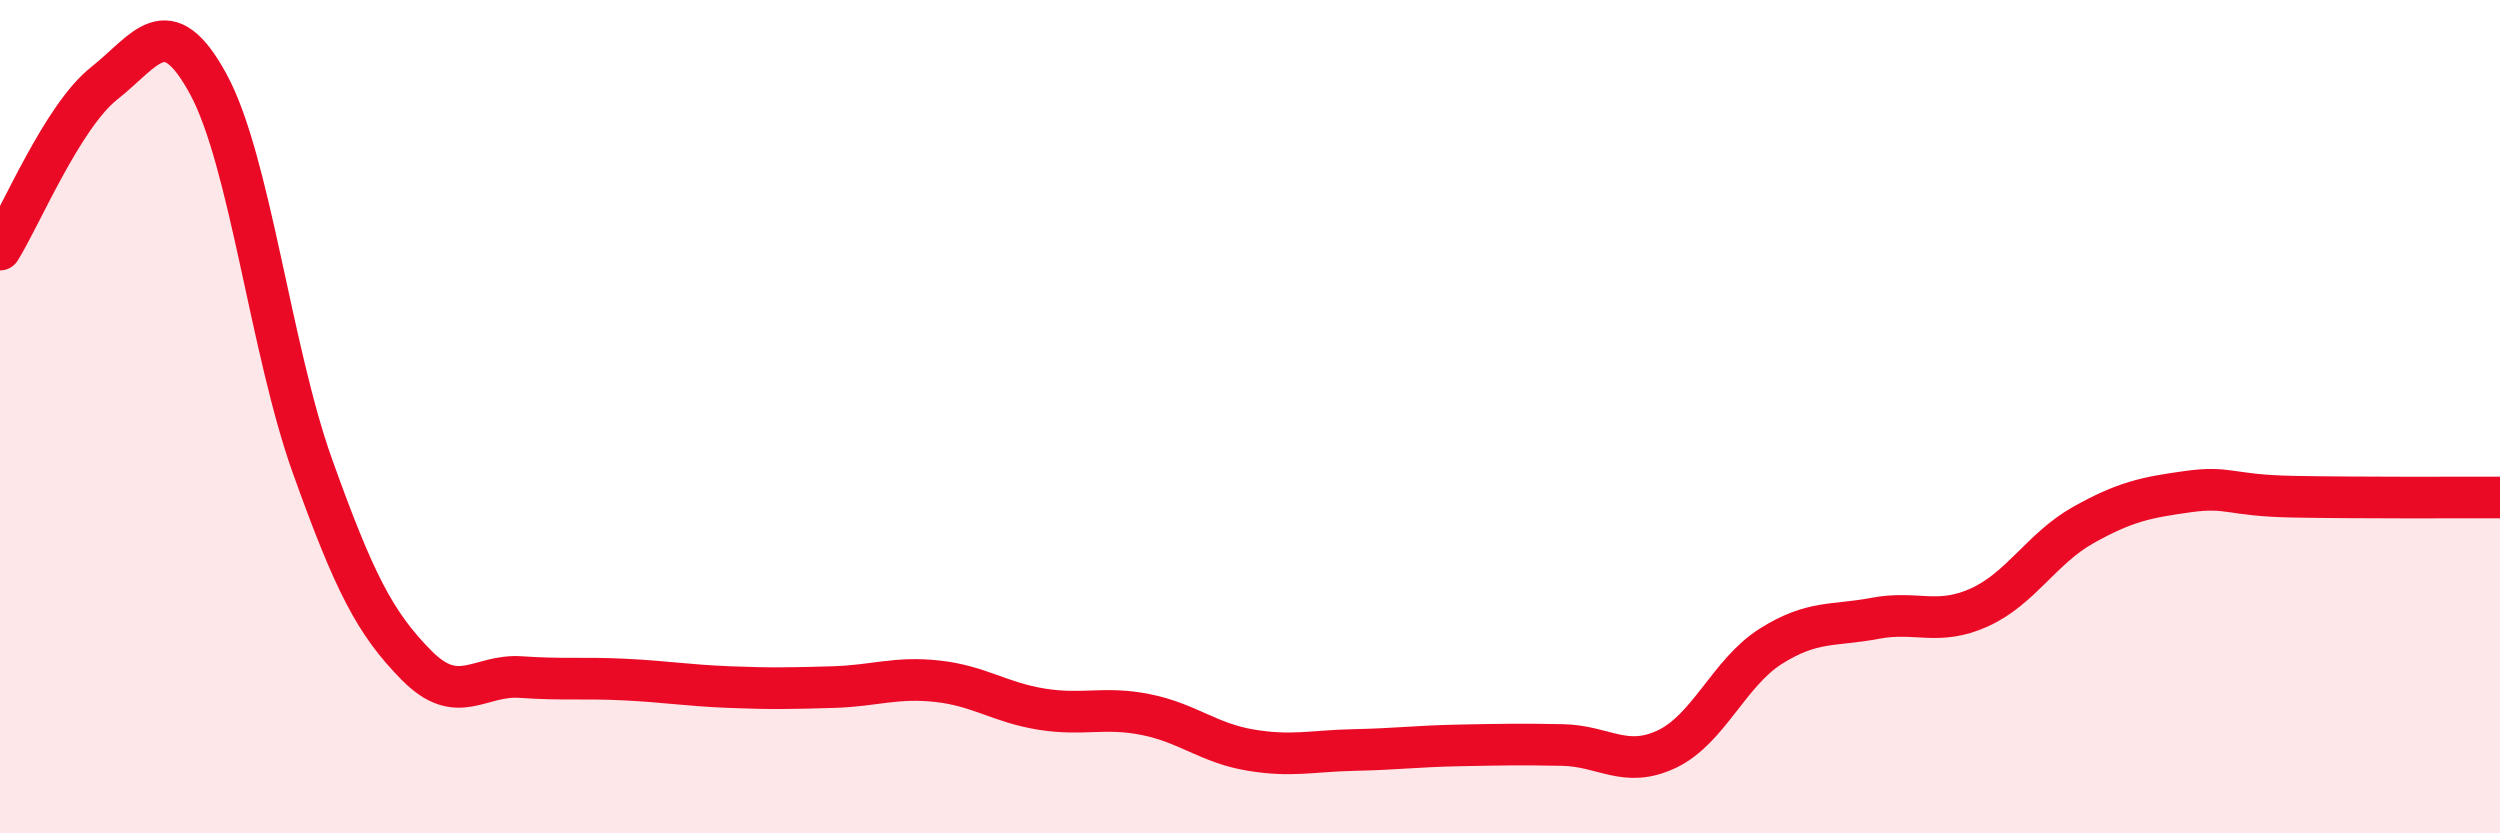
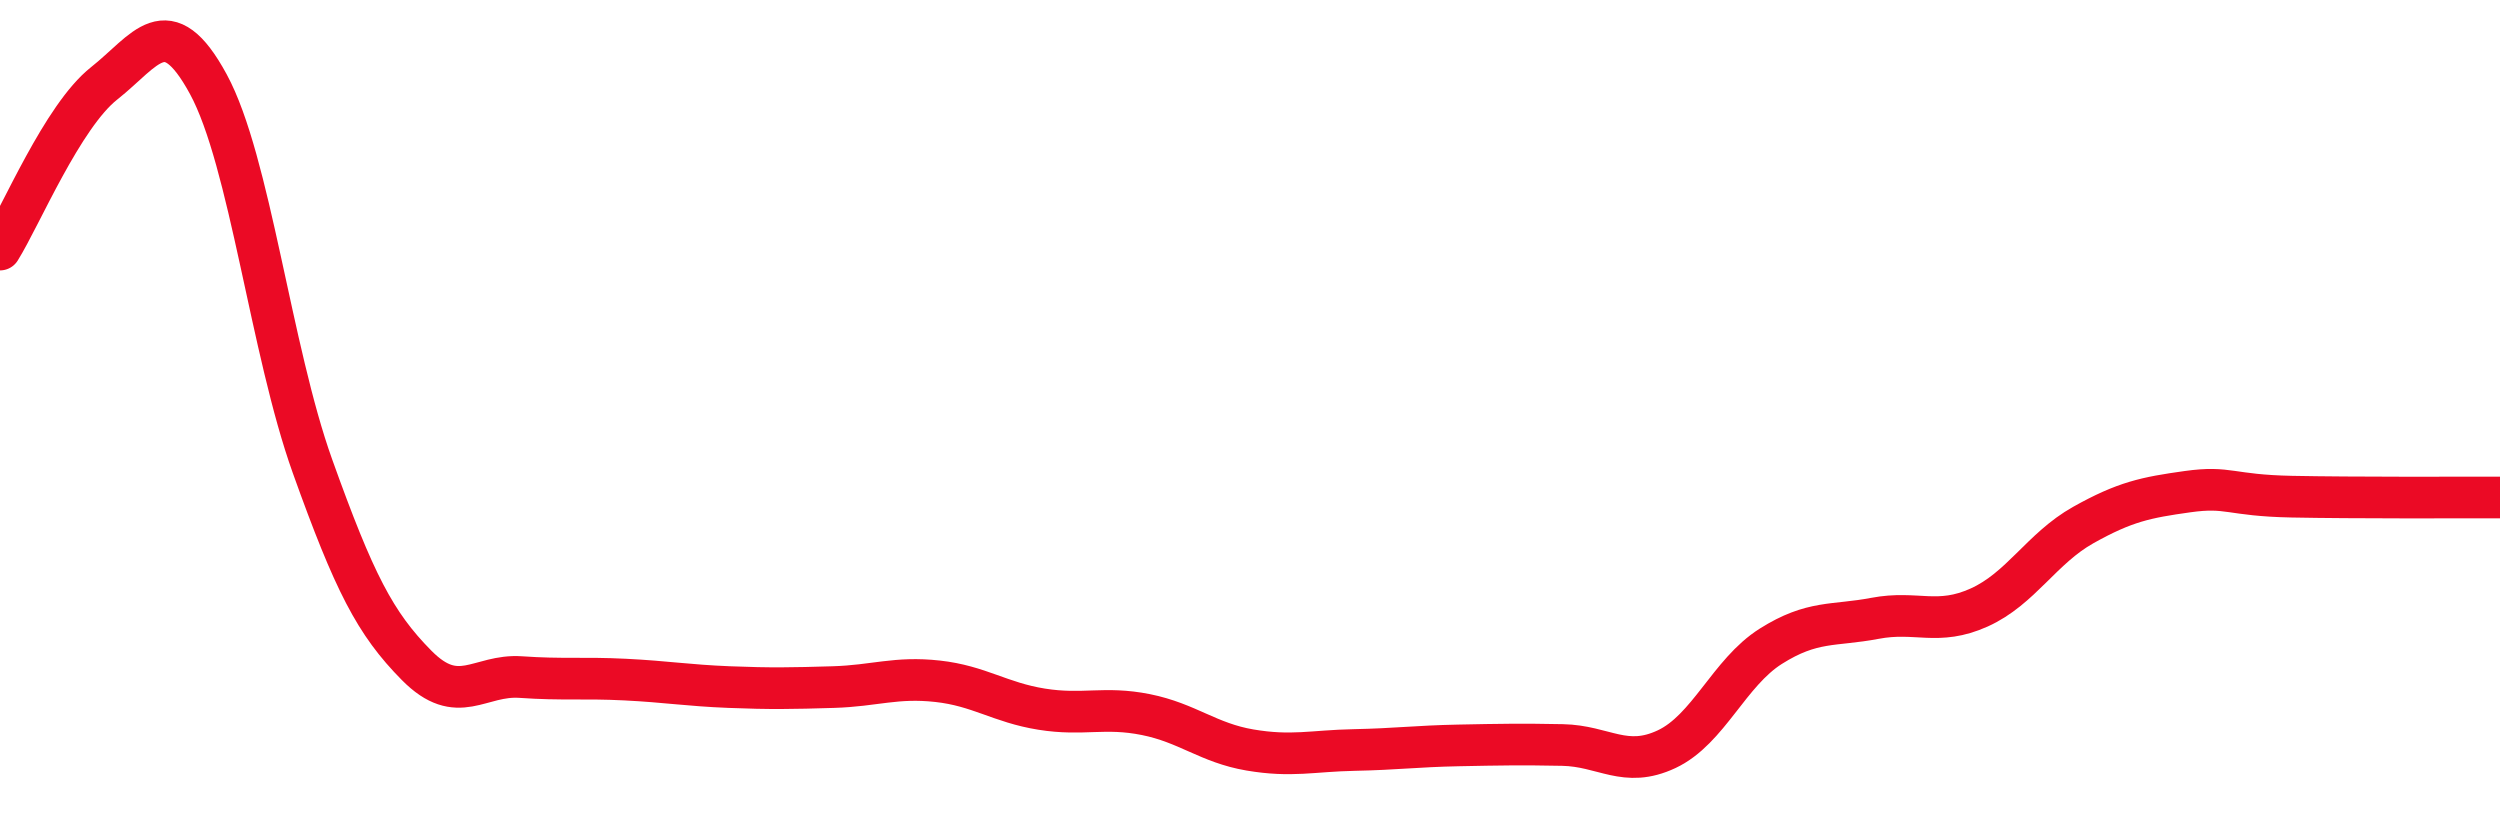
<svg xmlns="http://www.w3.org/2000/svg" width="60" height="20" viewBox="0 0 60 20">
-   <path d="M 0,5.99 C 0.5,5.19 1.5,2.79 2.5,2 C 3.5,1.21 4,0.18 5,2.02 C 6,3.86 6.5,8.4 7.5,11.19 C 8.5,13.98 9,14.96 10,15.97 C 11,16.98 11.5,16.18 12.5,16.25 C 13.5,16.32 14,16.26 15,16.31 C 16,16.36 16.5,16.45 17.5,16.49 C 18.5,16.53 19,16.52 20,16.49 C 21,16.46 21.5,16.24 22.5,16.35 C 23.5,16.46 24,16.86 25,17.02 C 26,17.18 26.5,16.95 27.5,17.15 C 28.5,17.35 29,17.83 30,18 C 31,18.17 31.5,18.02 32.5,18 C 33.5,17.98 34,17.91 35,17.89 C 36,17.87 36.5,17.86 37.5,17.88 C 38.5,17.9 39,18.45 40,17.98 C 41,17.51 41.5,16.14 42.5,15.51 C 43.5,14.88 44,15.03 45,14.84 C 46,14.65 46.5,15.03 47.5,14.58 C 48.5,14.13 49,13.16 50,12.6 C 51,12.04 51.5,11.94 52.5,11.8 C 53.5,11.66 53.5,11.89 55,11.92 C 56.5,11.95 59,11.94 60,11.94L60 20L0 20Z" fill="#EB0A25" opacity="0.1" stroke-linecap="round" stroke-linejoin="round" />
  <path d="M 0,5.99 C 0.5,5.19 1.5,2.79 2.5,2 C 3.5,1.21 4,0.18 5,2.02 C 6,3.86 6.5,8.4 7.5,11.19 C 8.5,13.98 9,14.96 10,15.97 C 11,16.98 11.5,16.18 12.5,16.25 C 13.5,16.32 14,16.26 15,16.31 C 16,16.36 16.5,16.45 17.5,16.49 C 18.5,16.53 19,16.52 20,16.49 C 21,16.46 21.5,16.24 22.5,16.35 C 23.5,16.46 24,16.86 25,17.02 C 26,17.18 26.5,16.95 27.5,17.15 C 28.5,17.35 29,17.83 30,18 C 31,18.17 31.5,18.02 32.5,18 C 33.5,17.98 34,17.91 35,17.89 C 36,17.87 36.5,17.86 37.5,17.88 C 38.5,17.9 39,18.45 40,17.98 C 41,17.51 41.5,16.14 42.5,15.51 C 43.5,14.88 44,15.03 45,14.84 C 46,14.65 46.5,15.03 47.5,14.58 C 48.5,14.13 49,13.16 50,12.6 C 51,12.04 51.5,11.94 52.5,11.8 C 53.5,11.66 53.5,11.89 55,11.92 C 56.5,11.95 59,11.94 60,11.94" stroke="#EB0A25" stroke-width="1" fill="none" stroke-linecap="round" stroke-linejoin="round" />
</svg>